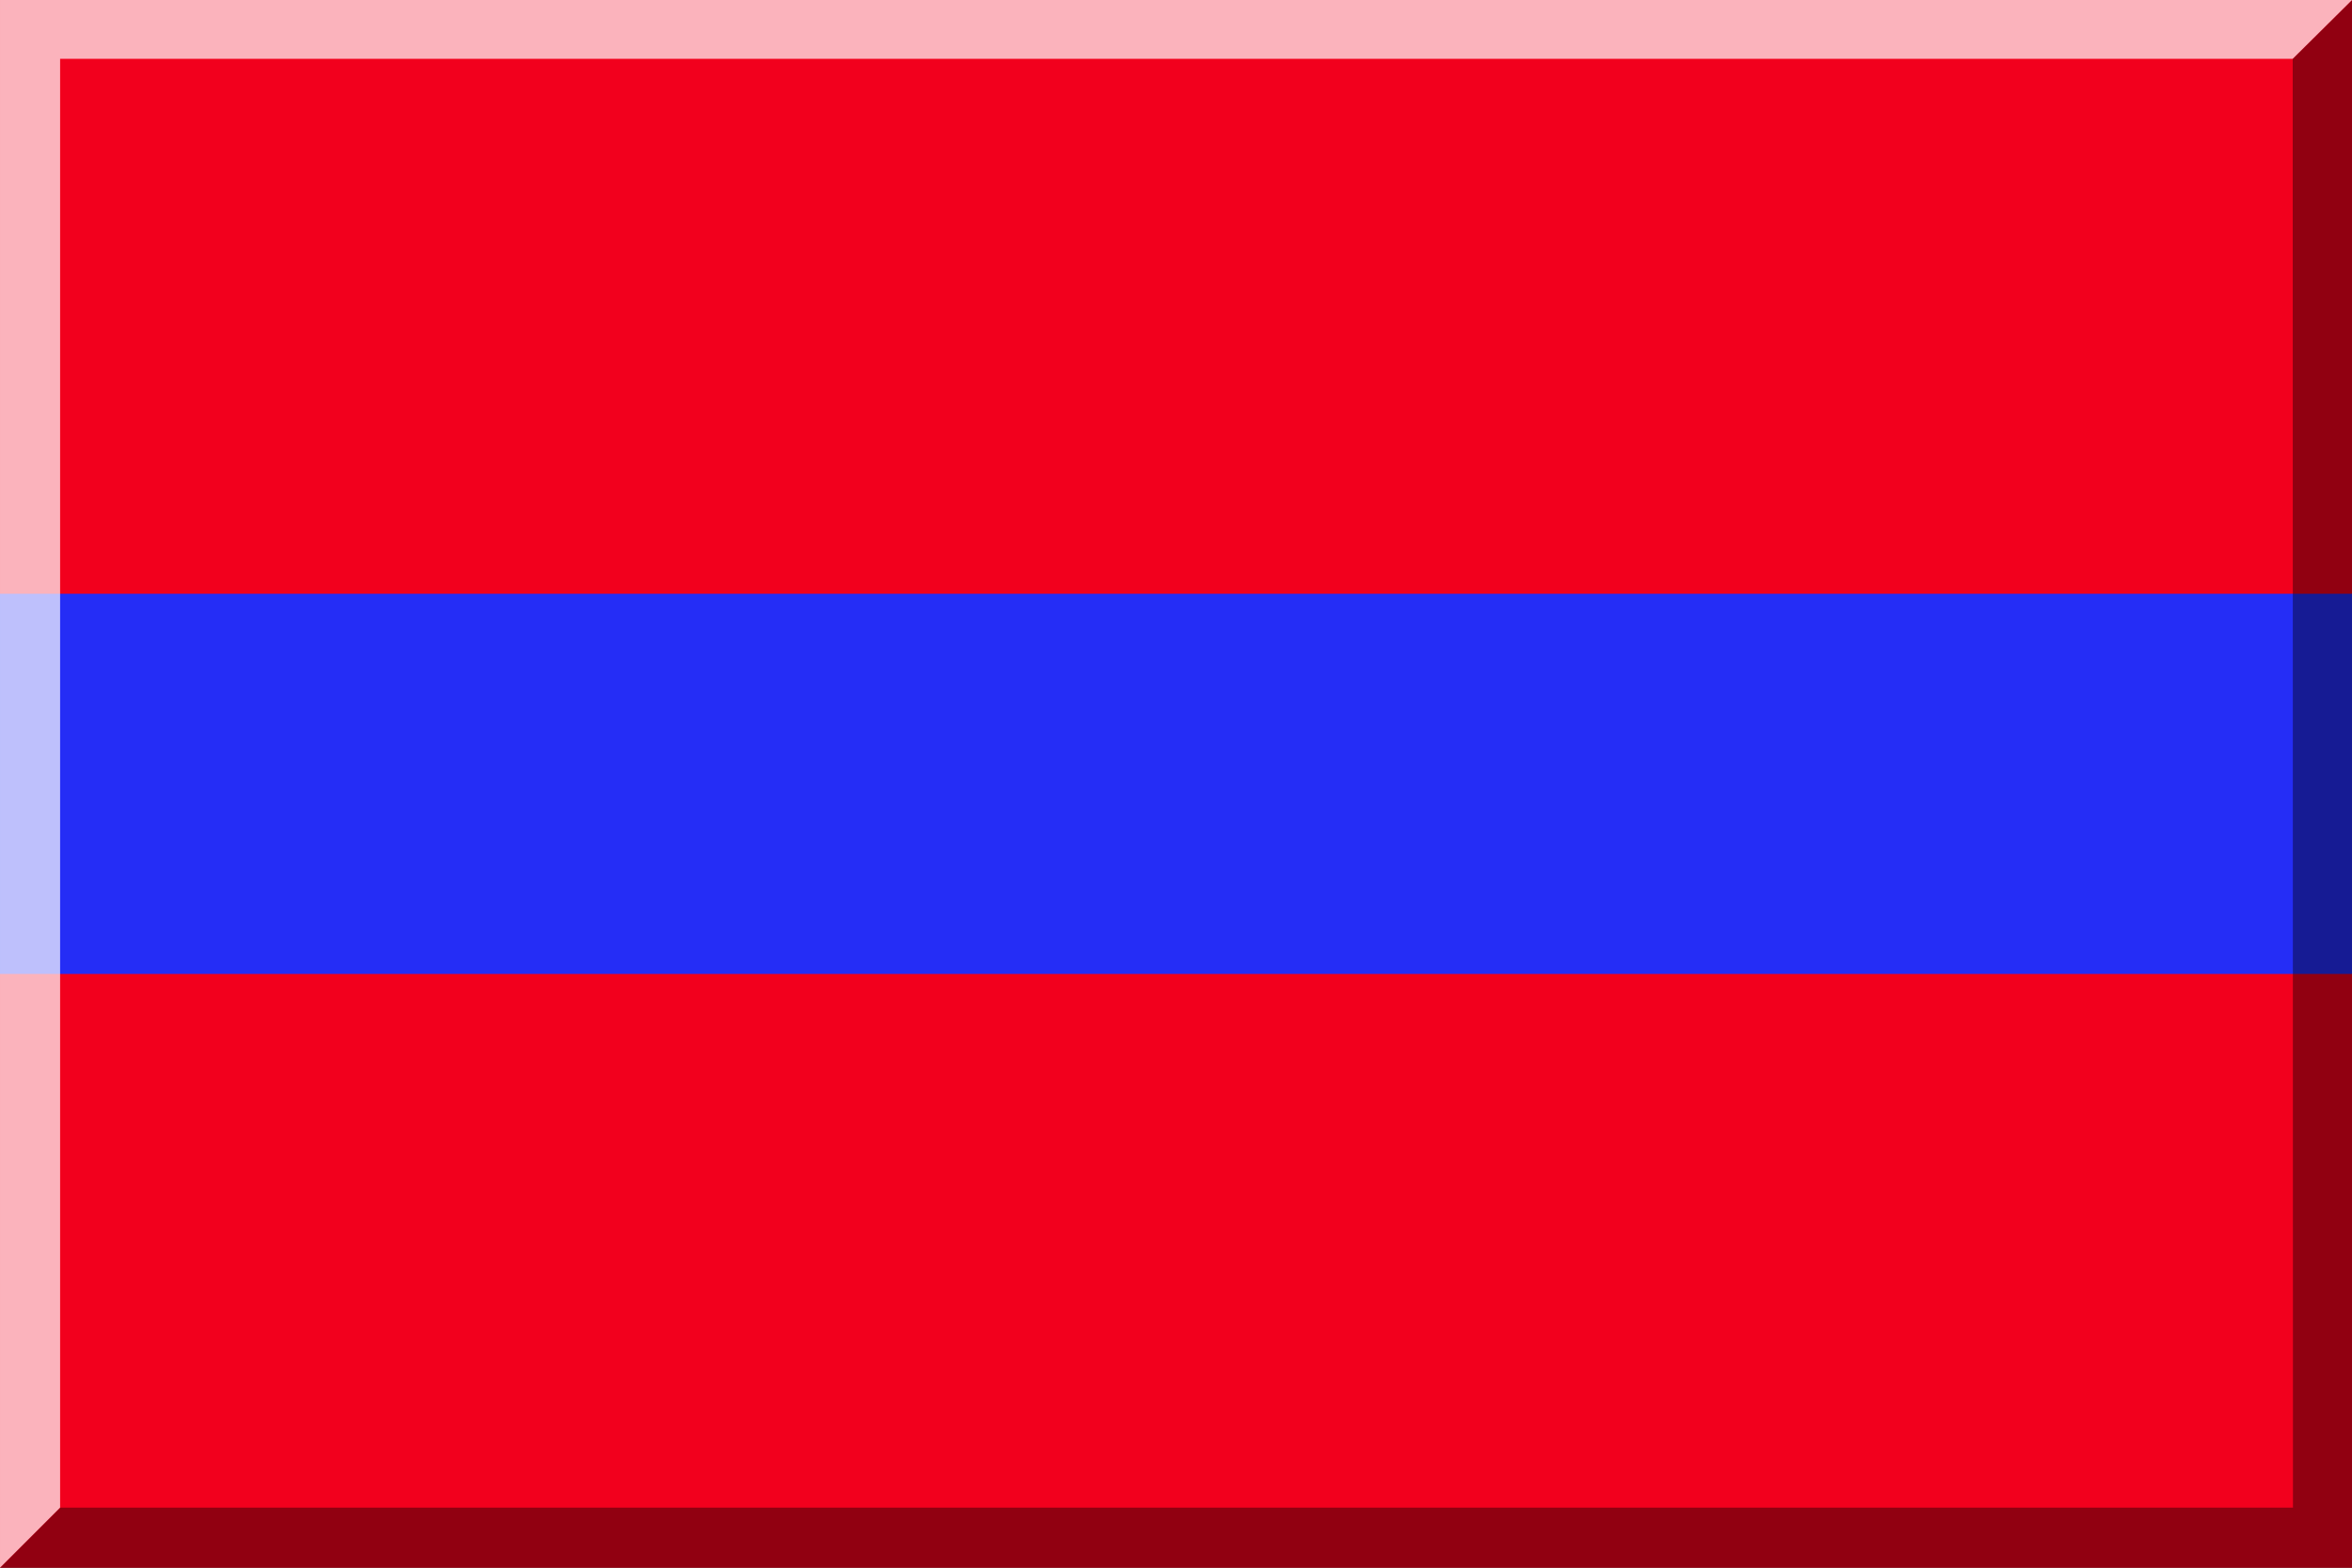
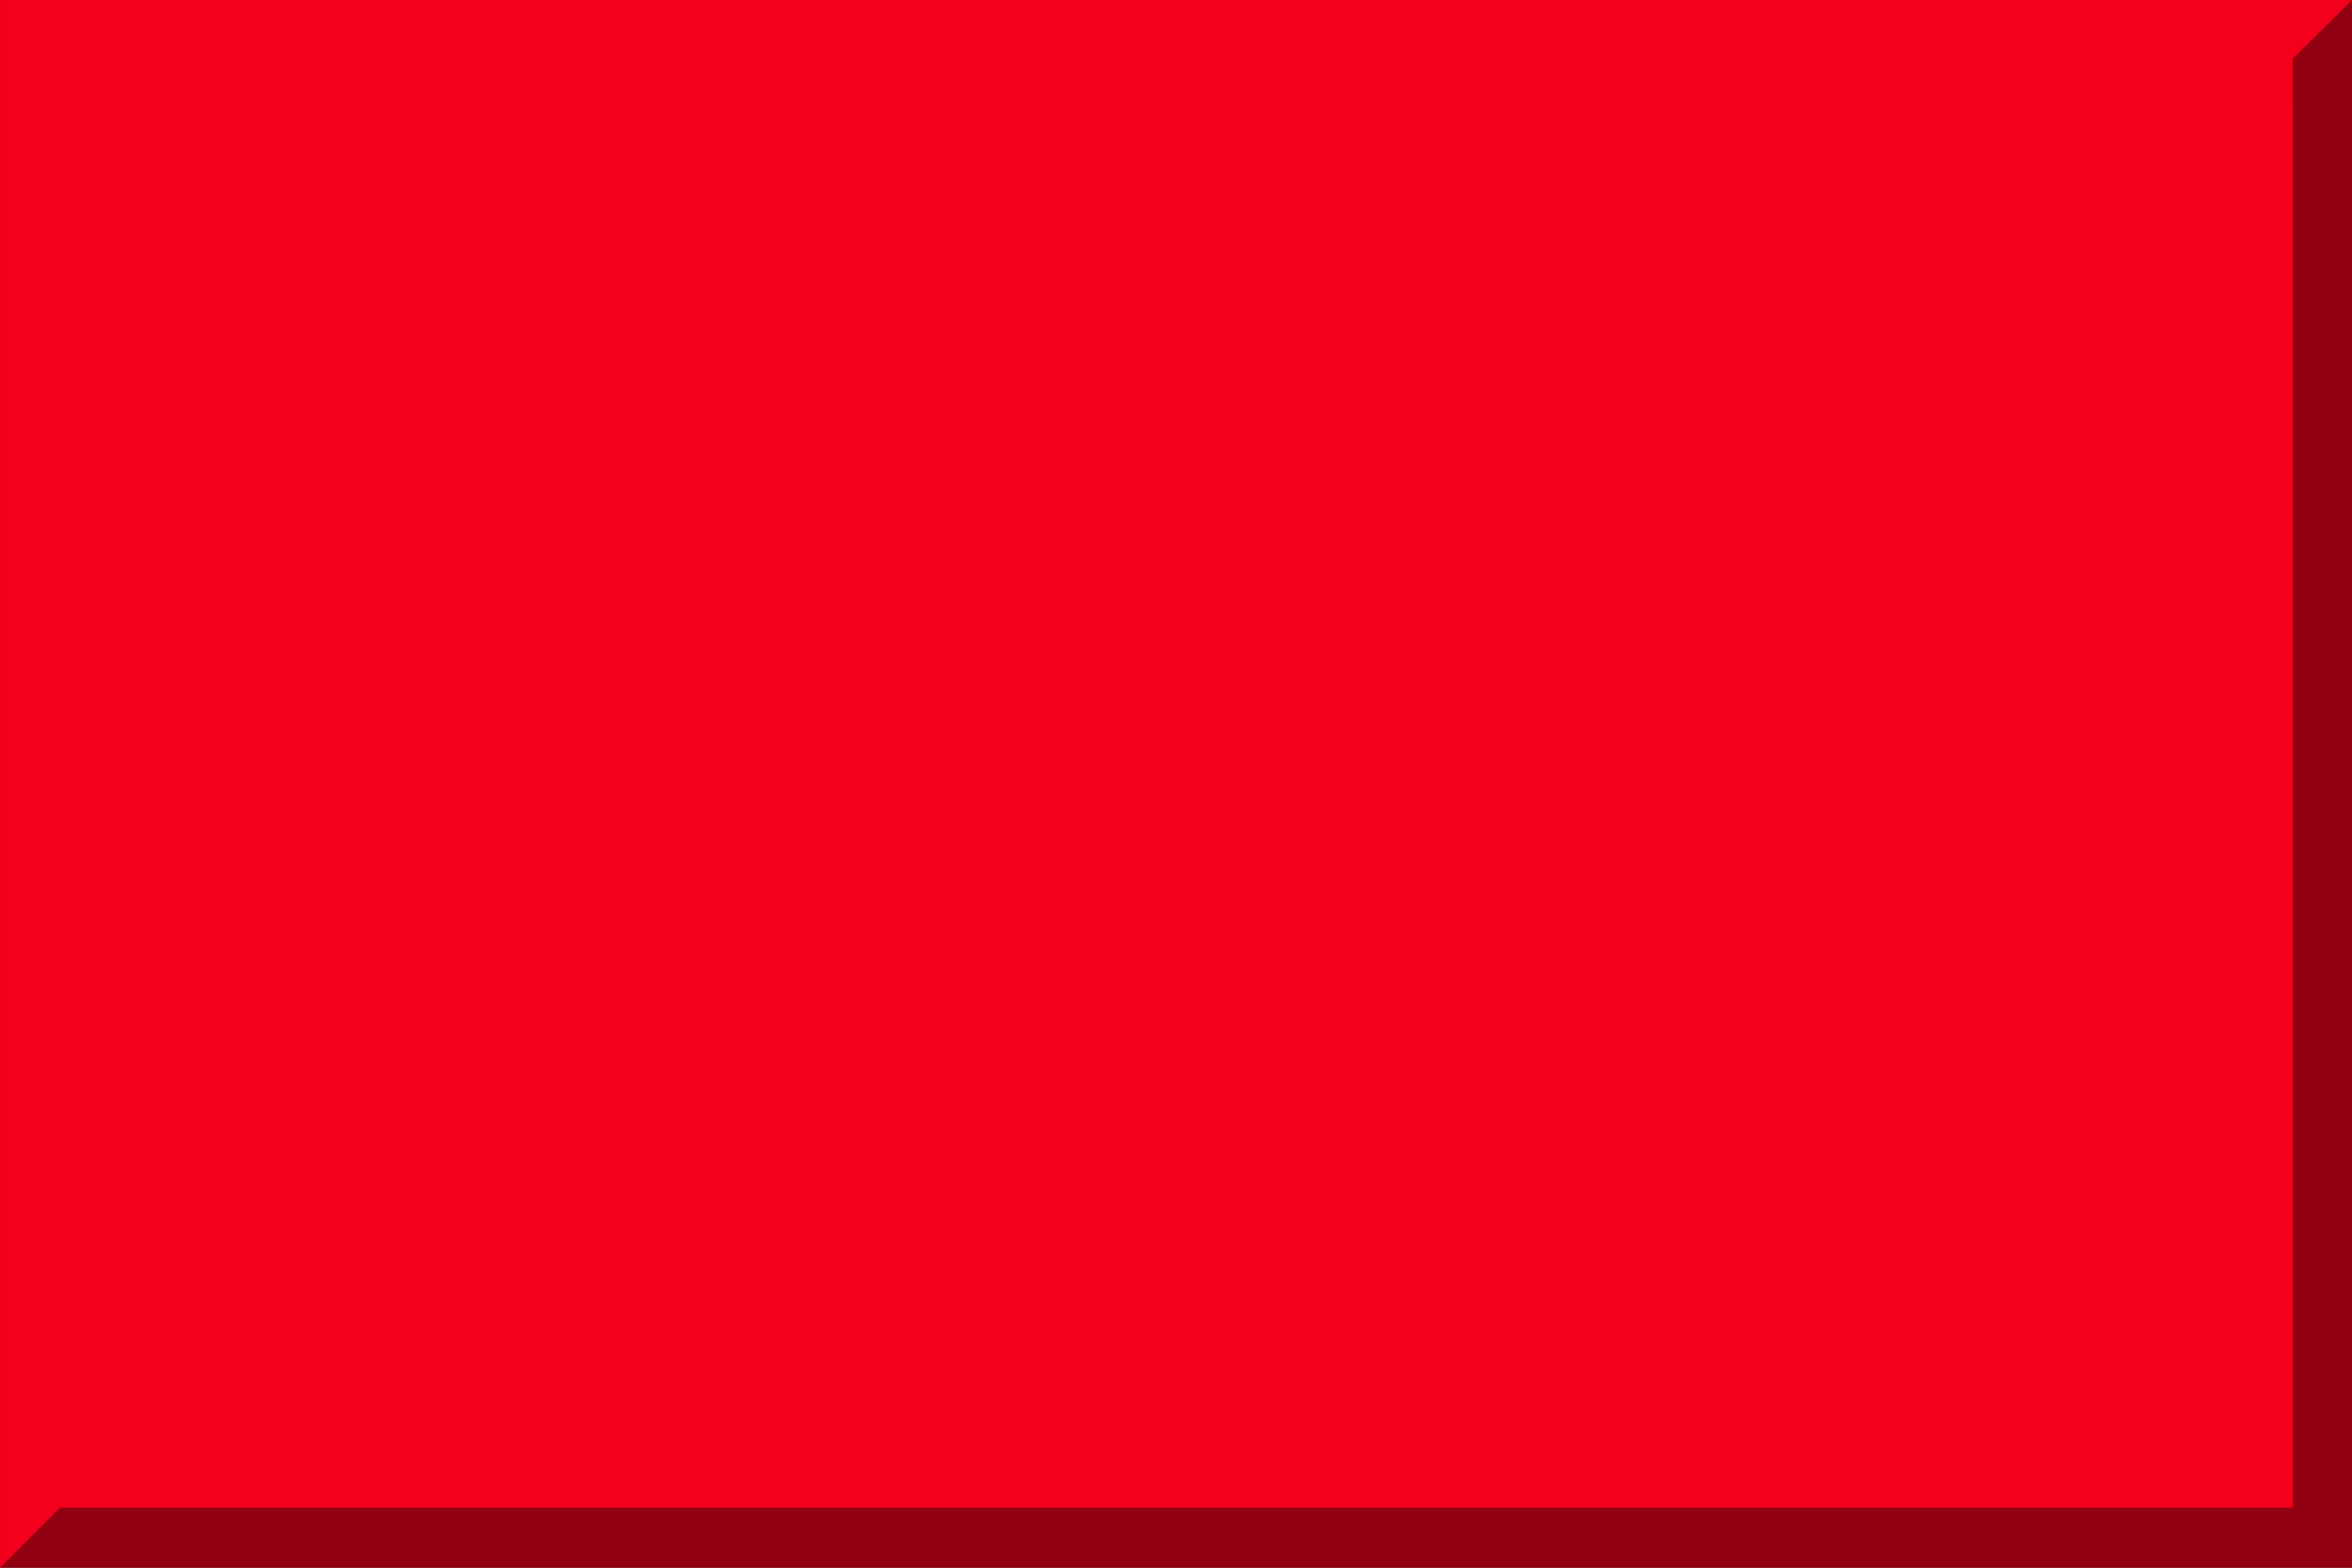
<svg xmlns="http://www.w3.org/2000/svg" width="600" height="400">
  <rect width="100%" height="100%" fill="#333333" stroke="none" />
  <path fill="#f2001d" d="M.001.002H600v400H.001z" />
-   <path fill="#252df6" d="M0 151.5h600v97.004H0z" />
  <path opacity=".4" d="M.001 400.002H600v-400L584.875 15l.063 369.675-569.603-.007z" />
-   <path opacity=".7" fill="#fff" d="M600 .002H.001v400l15.334-15.334V15h569.54z" />
</svg>